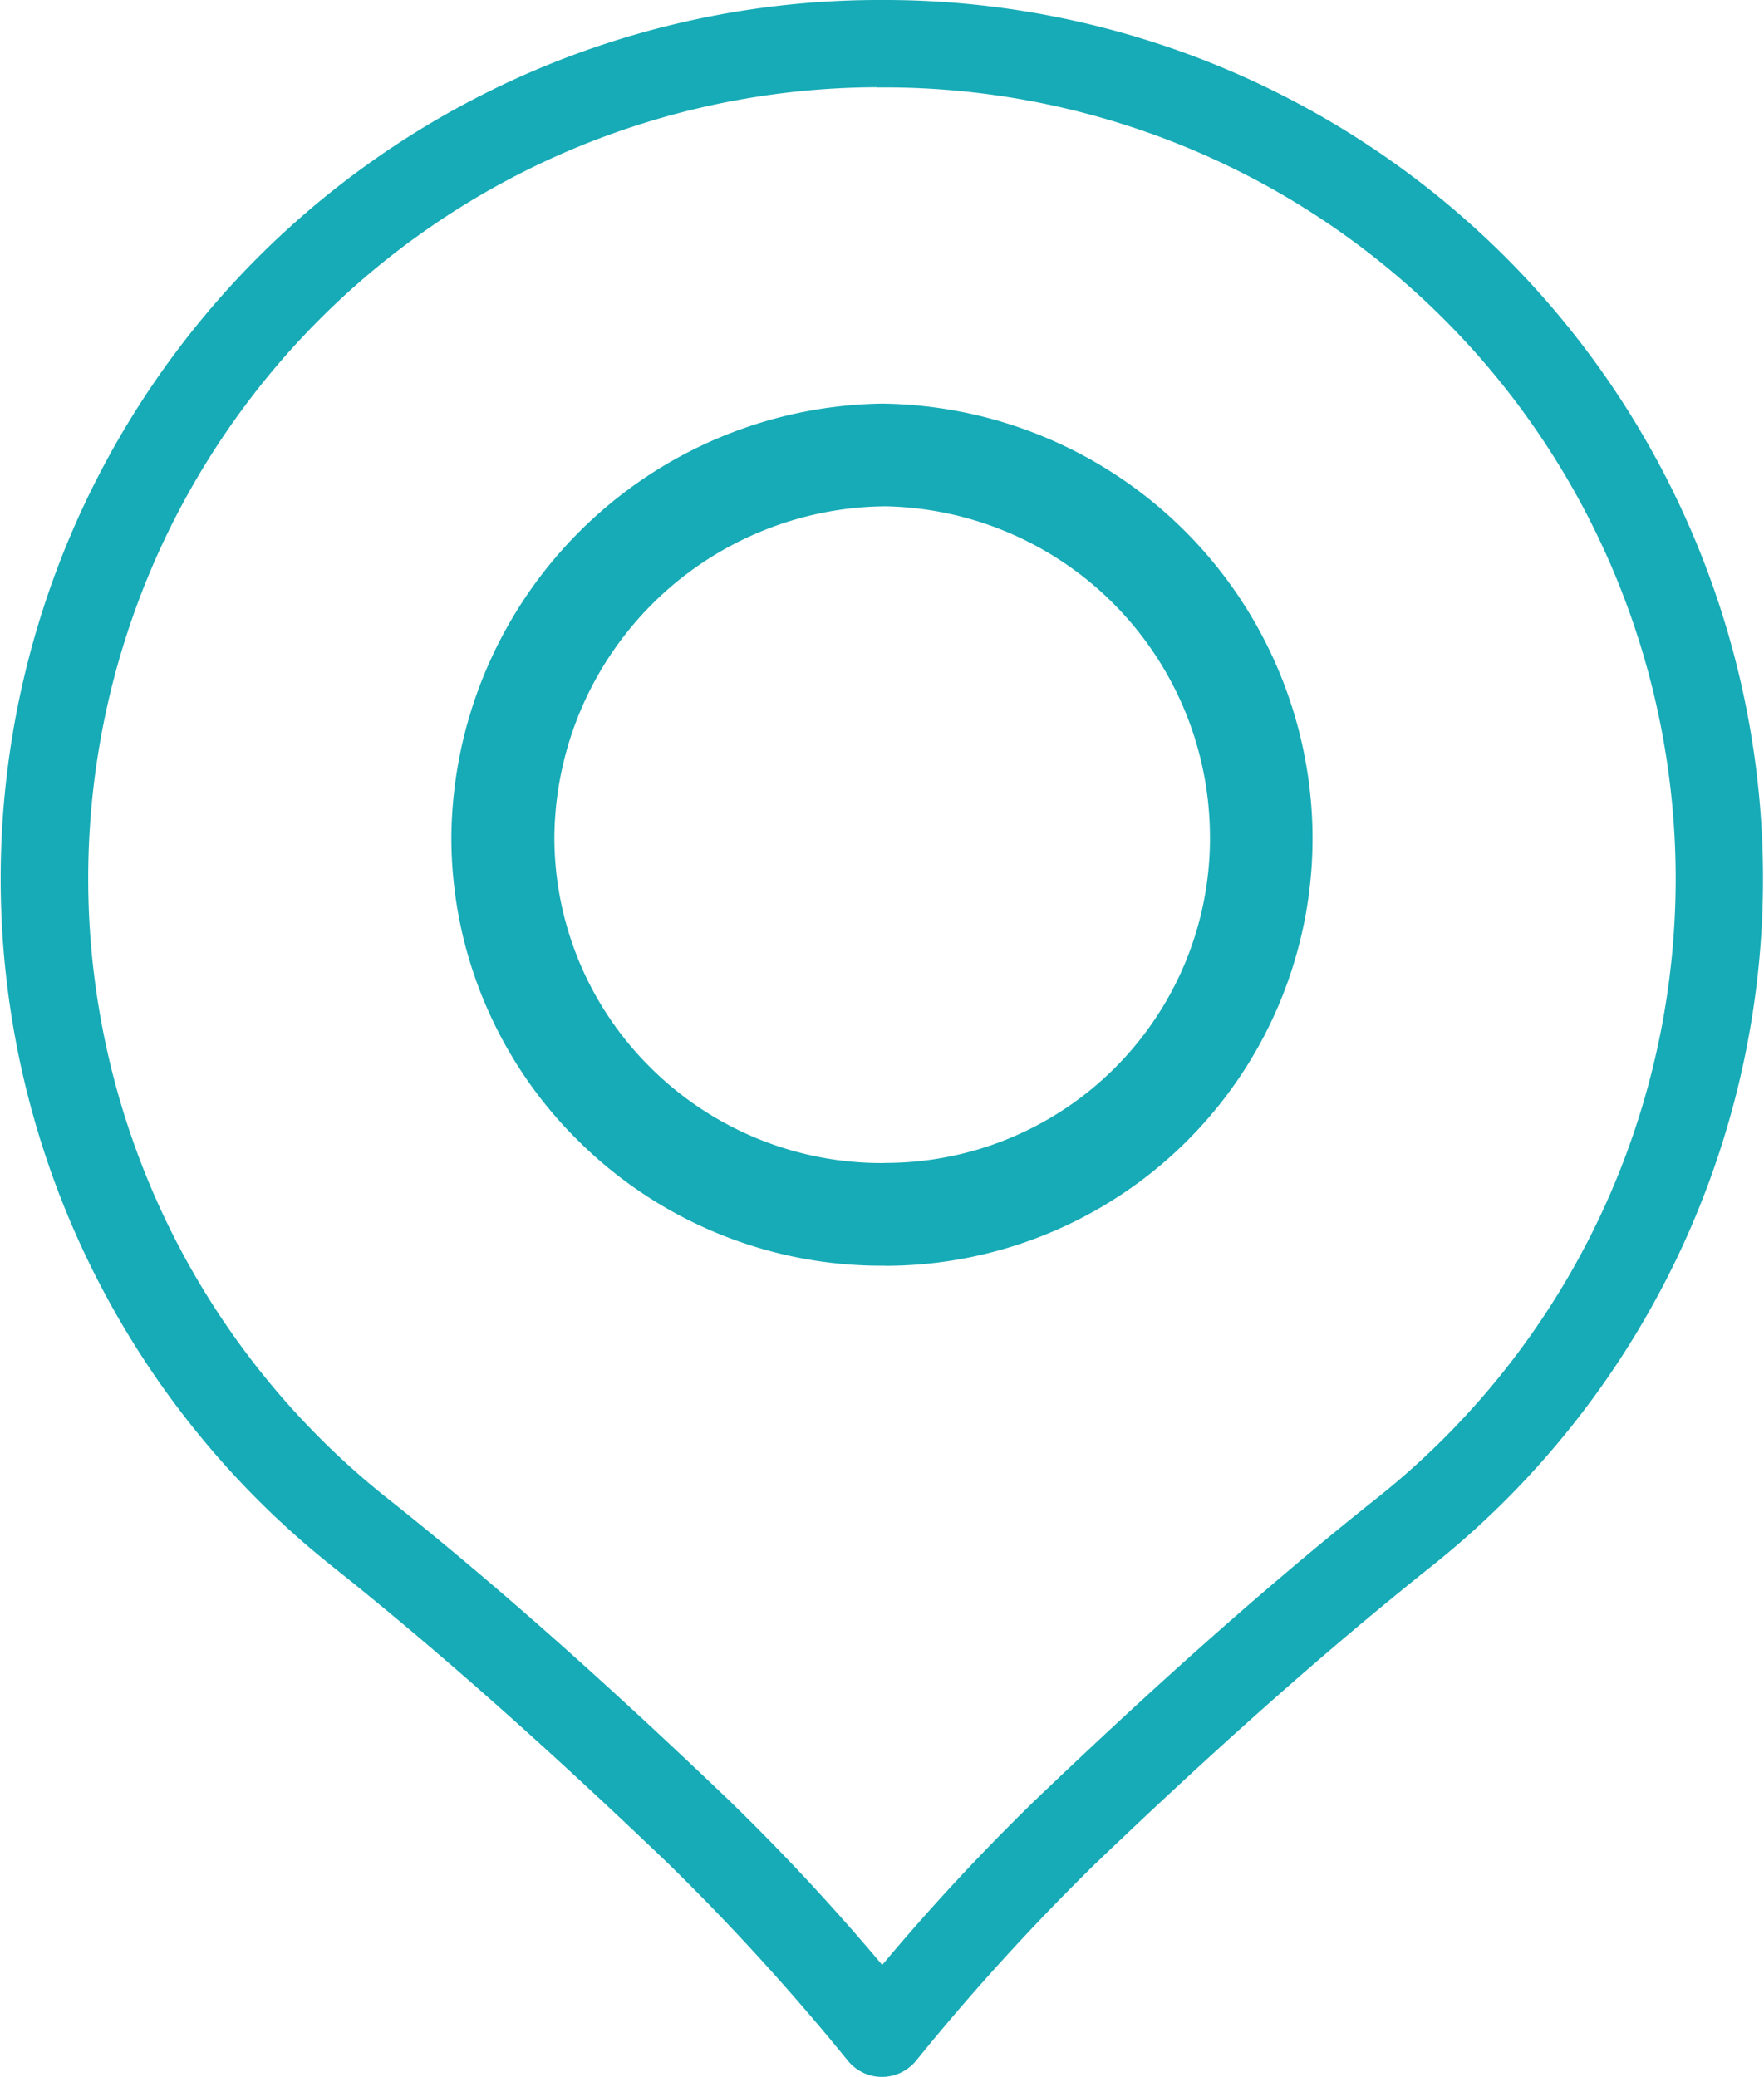
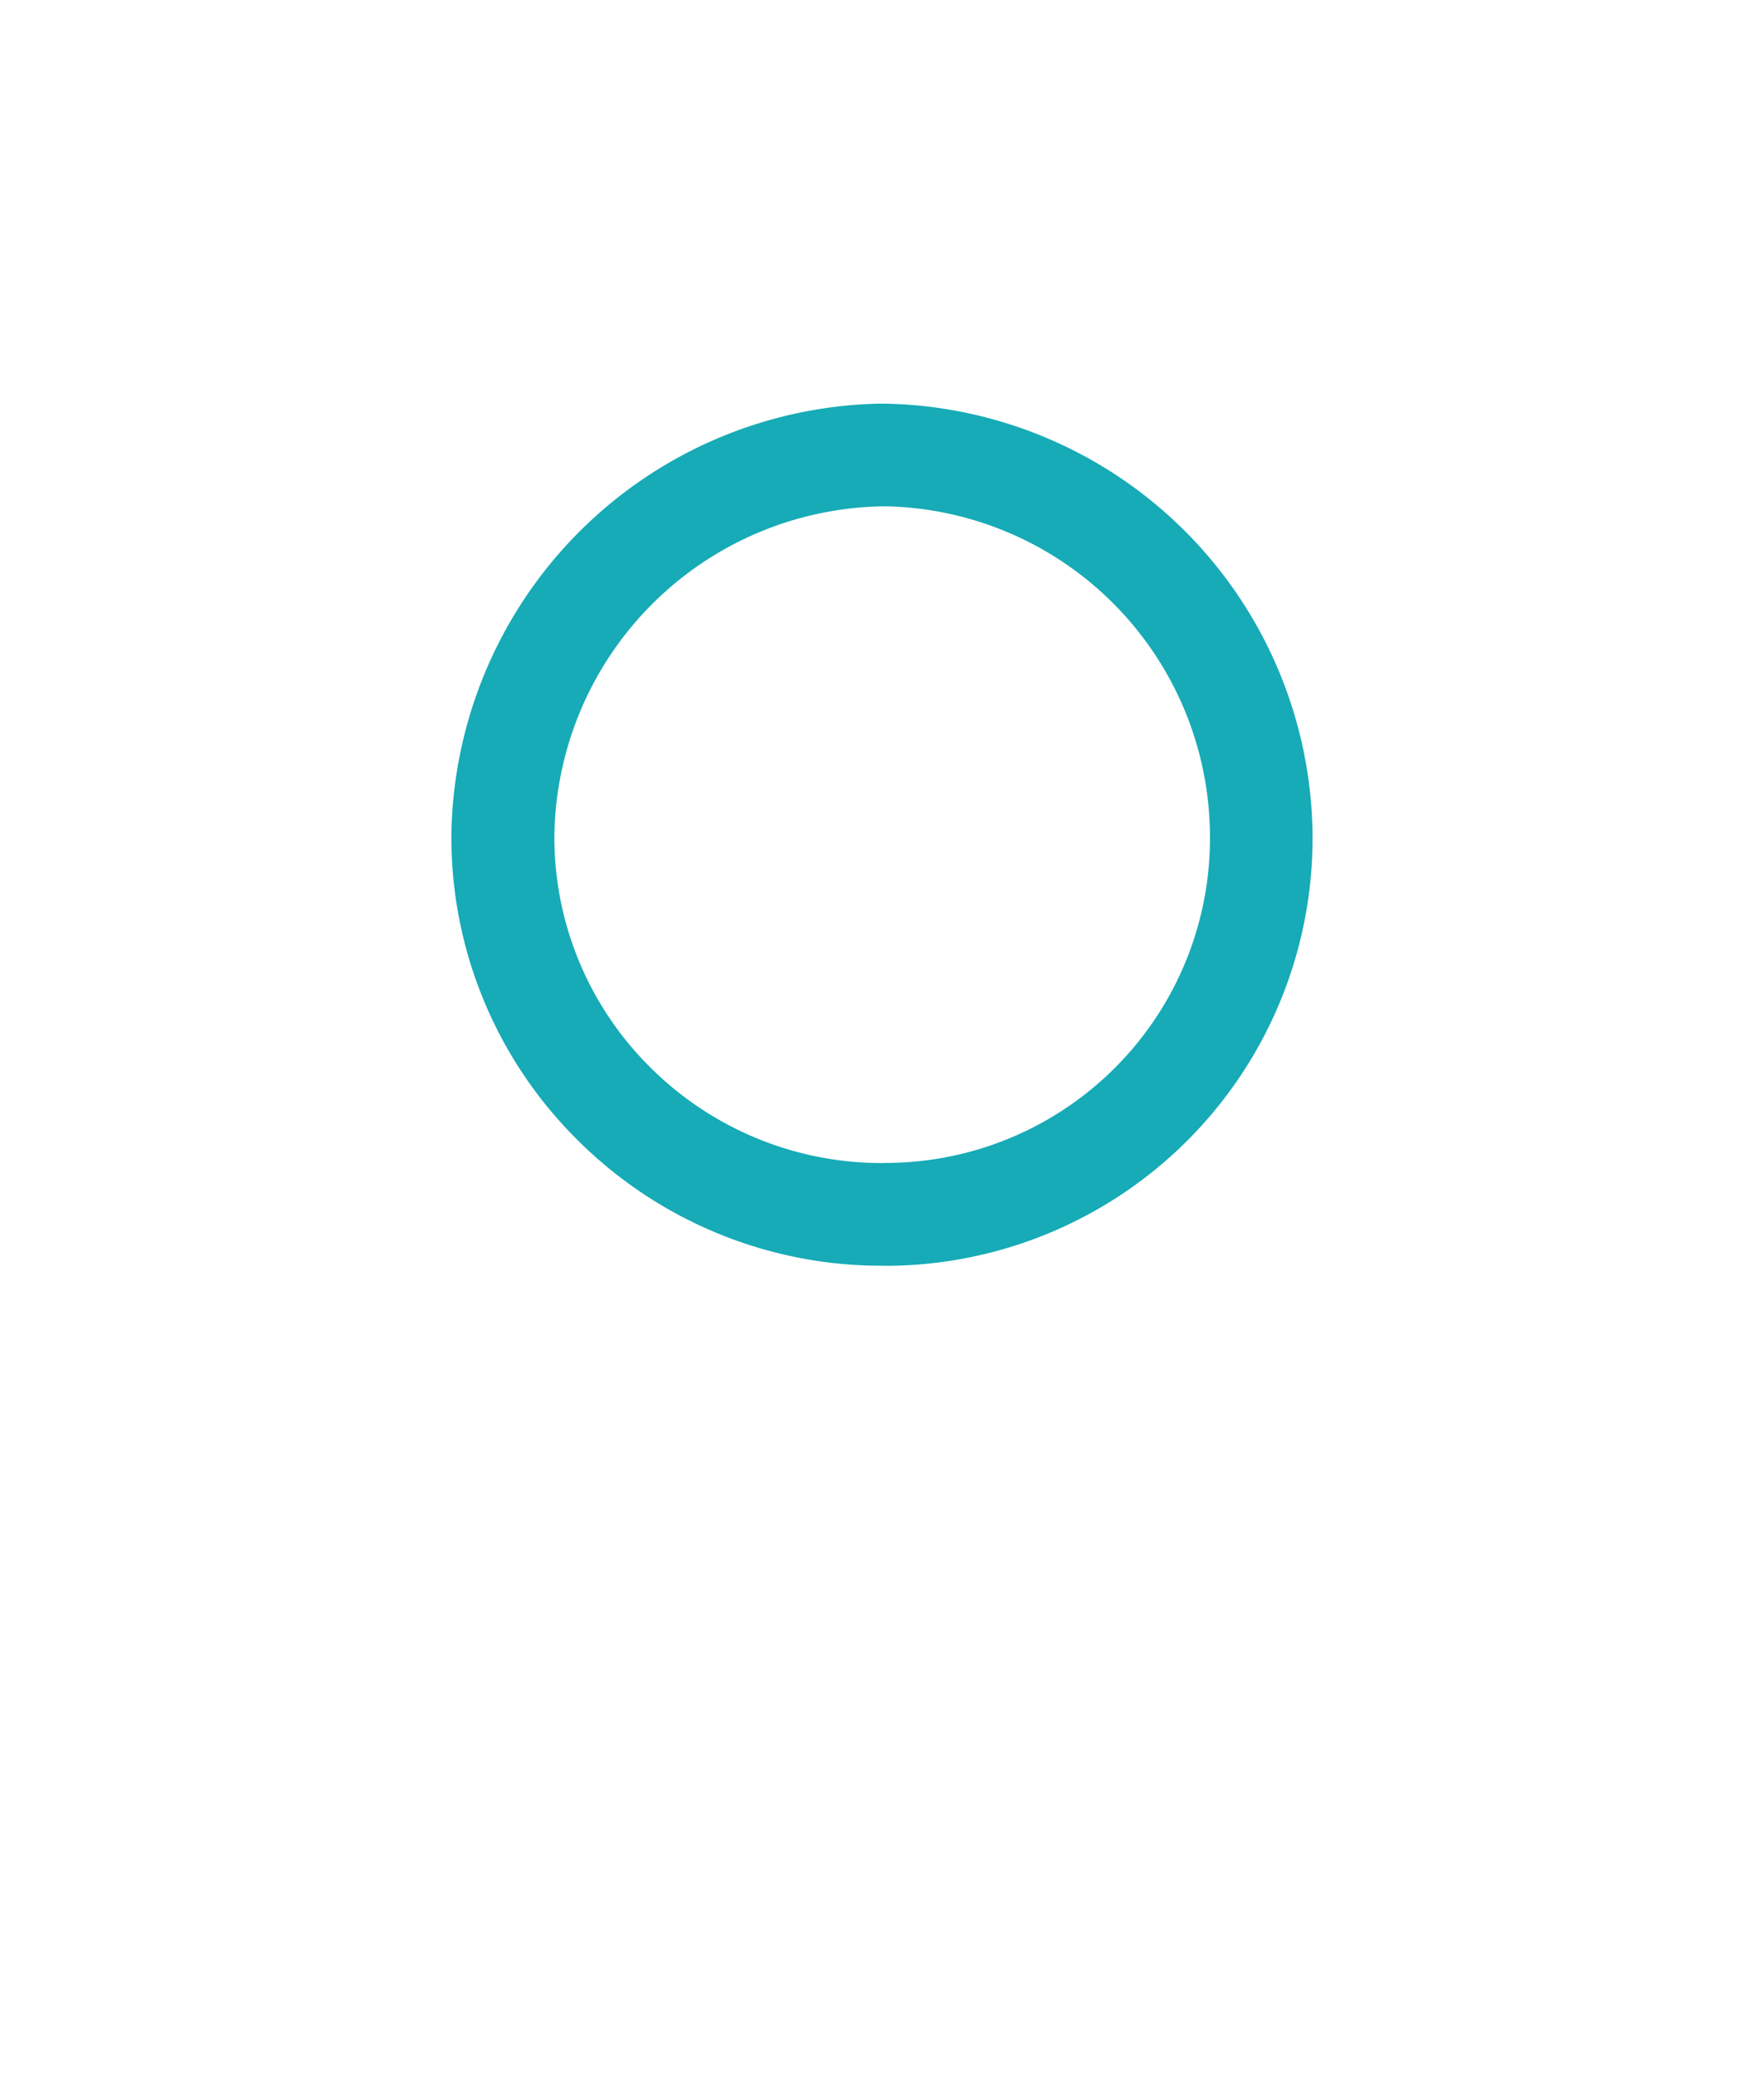
<svg xmlns="http://www.w3.org/2000/svg" id="noun_Pin_1302465" width="42.476" height="50" viewBox="0 0 42.476 50">
  <g id="Grupo_239" data-name="Grupo 239">
    <path id="Caminho_144" data-name="Caminho 144" d="M18.2,26.566a10.354,10.354,0,0,1-7.37-3.044A10.25,10.25,0,0,1,7.81,16.211a10.527,10.527,0,0,1,10.352-10.4A10.485,10.485,0,0,1,28.544,16.048a10.294,10.294,0,0,1-10.268,10.52A.773.773,0,0,0,18.2,26.566Zm.064-2.475a7.815,7.815,0,0,0,7.81-8.008,7.967,7.967,0,0,0-7.815-7.8h0a8.039,8.039,0,0,0-7.969,7.934,7.8,7.8,0,0,0,2.292,5.556,7.892,7.892,0,0,0,5.62,2.321" transform="translate(3.059 3.906)" fill="#16abb6" />
-     <path id="Caminho_145" data-name="Caminho 145" d="M23.195,50.128a1.059,1.059,0,0,1-.816-.383A56.545,56.545,0,0,0,18.056,45c-2.994-2.864-5.53-5.113-7.976-7.067A21.154,21.154,0,0,1,23.072.128h.247a21.154,21.154,0,0,1,12.99,37.8c-2.432,1.946-4.969,4.19-7.976,7.067a56.115,56.115,0,0,0-4.32,4.746A1.064,1.064,0,0,1,23.195,50.128Zm-.123-47.9A19.051,19.051,0,0,0,11.4,36.289c2.5,1.994,5.079,4.281,8.122,7.191A53.043,53.043,0,0,1,23.2,47.433a53,53,0,0,1,3.669-3.952c3.056-2.923,5.638-5.207,8.122-7.191A19.051,19.051,0,0,0,23.319,2.232h-.247Z" transform="translate(-1.957 -0.128)" fill="#16abb6" />
  </g>
</svg>